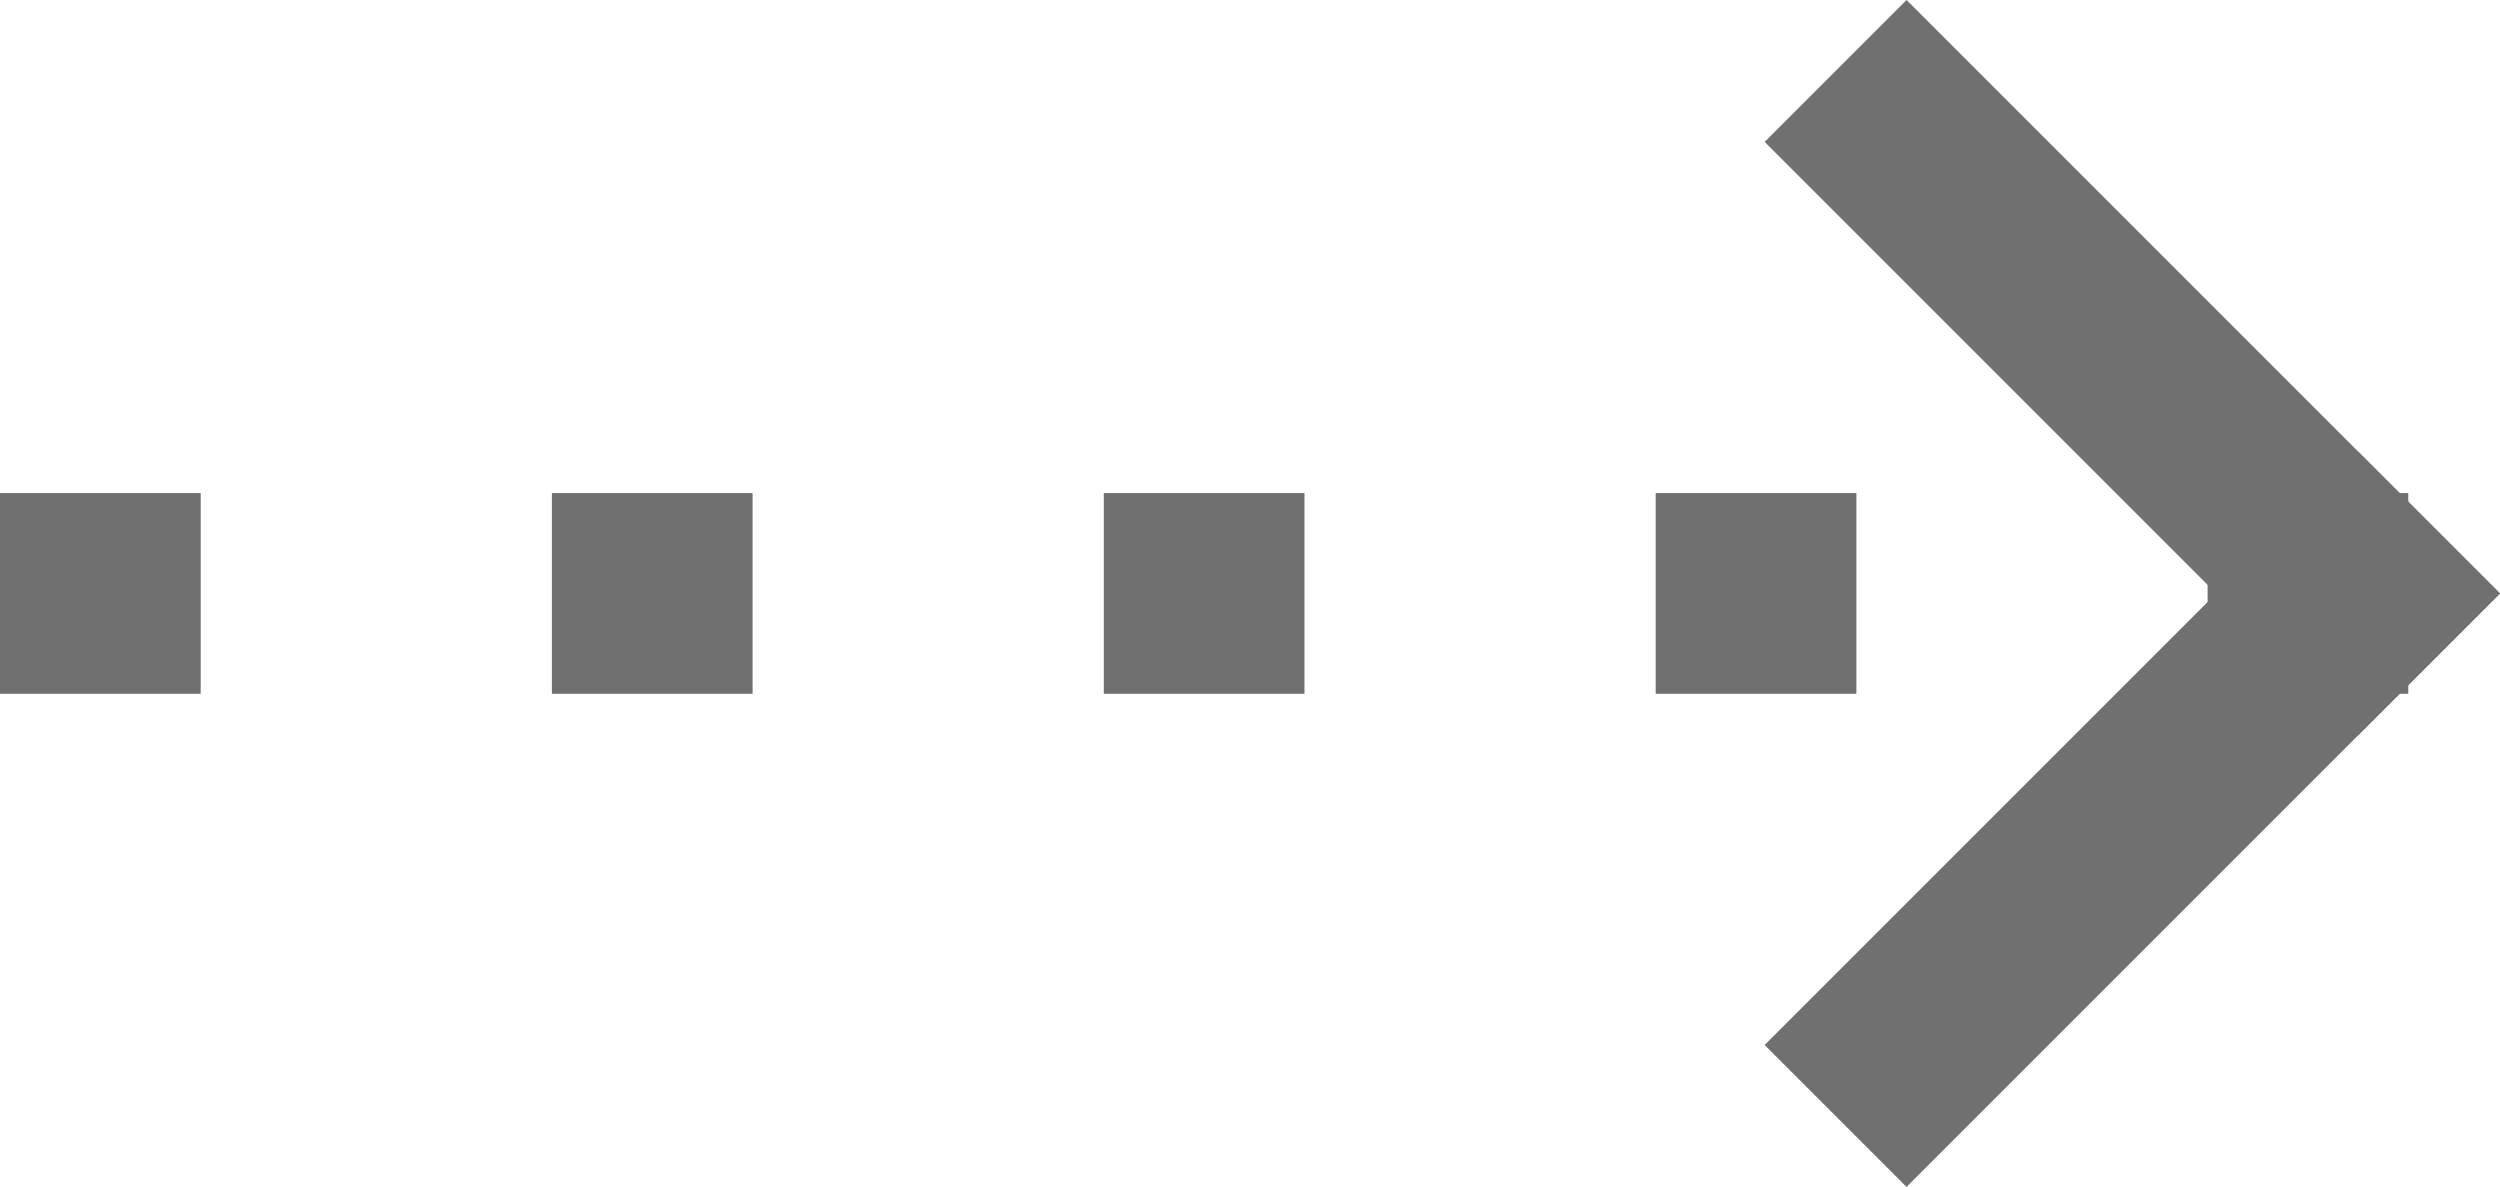
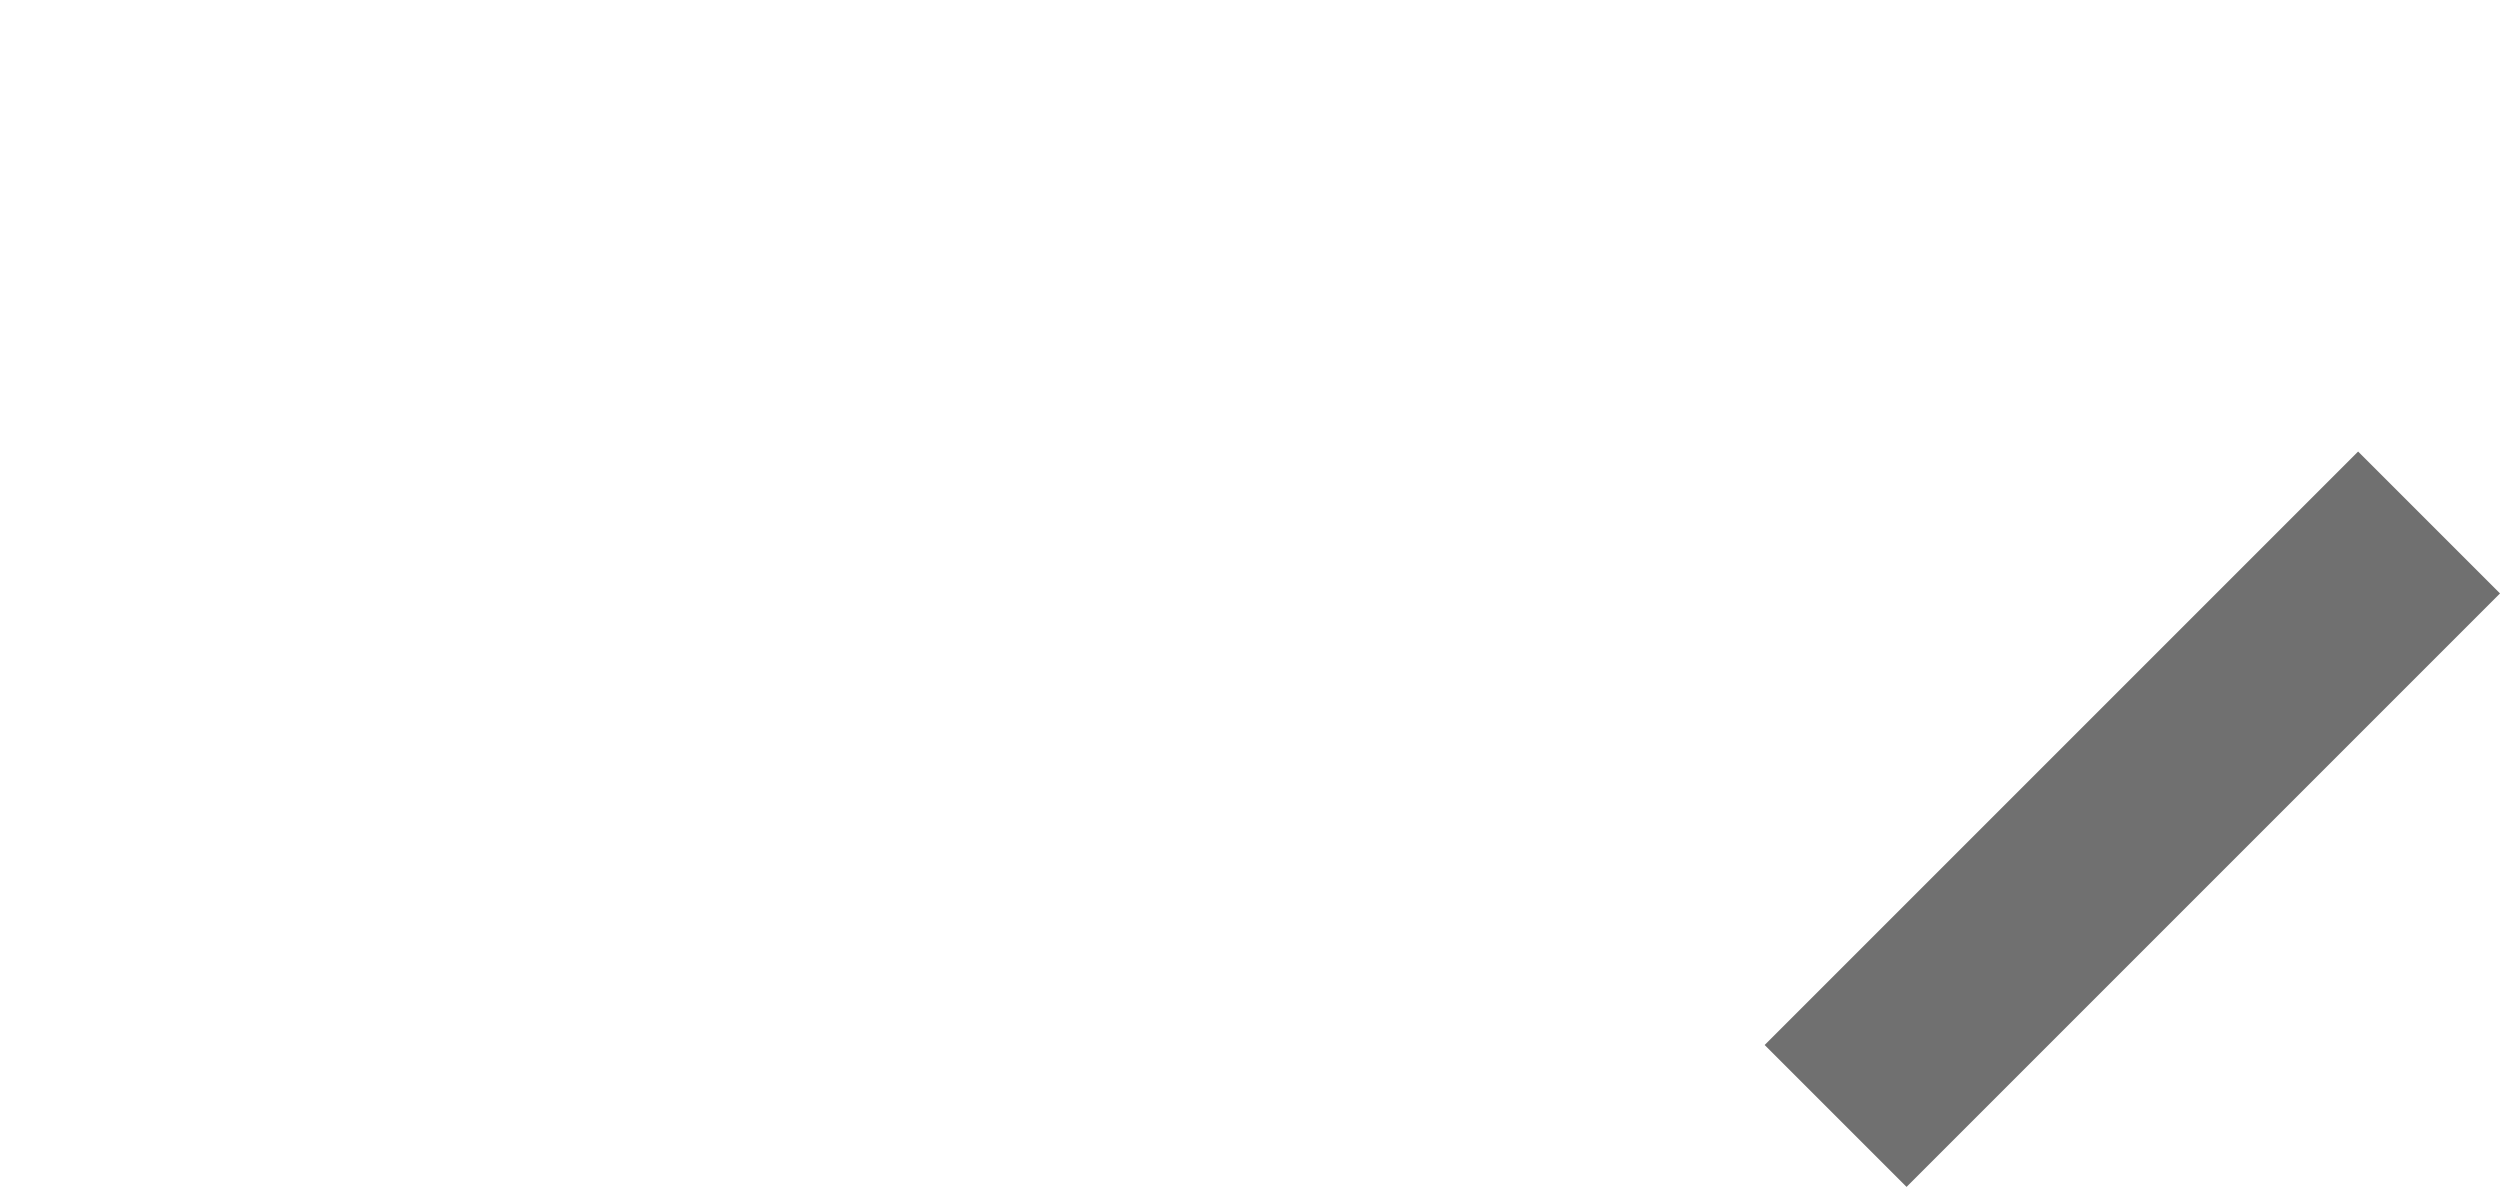
<svg xmlns="http://www.w3.org/2000/svg" width="49.828" height="23.657" viewBox="0 0 49.828 23.657">
  <g id="Group_82" data-name="Group 82" transform="translate(-723.5 -1676.672)">
-     <line id="Line_22" data-name="Line 22" x2="48" transform="translate(723.5 1688.5)" fill="none" stroke="#707070" stroke-width="4" stroke-dasharray="4 7" />
-     <line id="Line_23" data-name="Line 23" x2="9" y2="9" transform="translate(761.5 1679.5)" fill="none" stroke="#707070" stroke-linecap="square" stroke-width="4" />
    <line id="Line_24" data-name="Line 24" x1="9" y2="9" transform="translate(761.5 1688.5)" fill="none" stroke="#707070" stroke-linecap="square" stroke-width="4" />
  </g>
</svg>